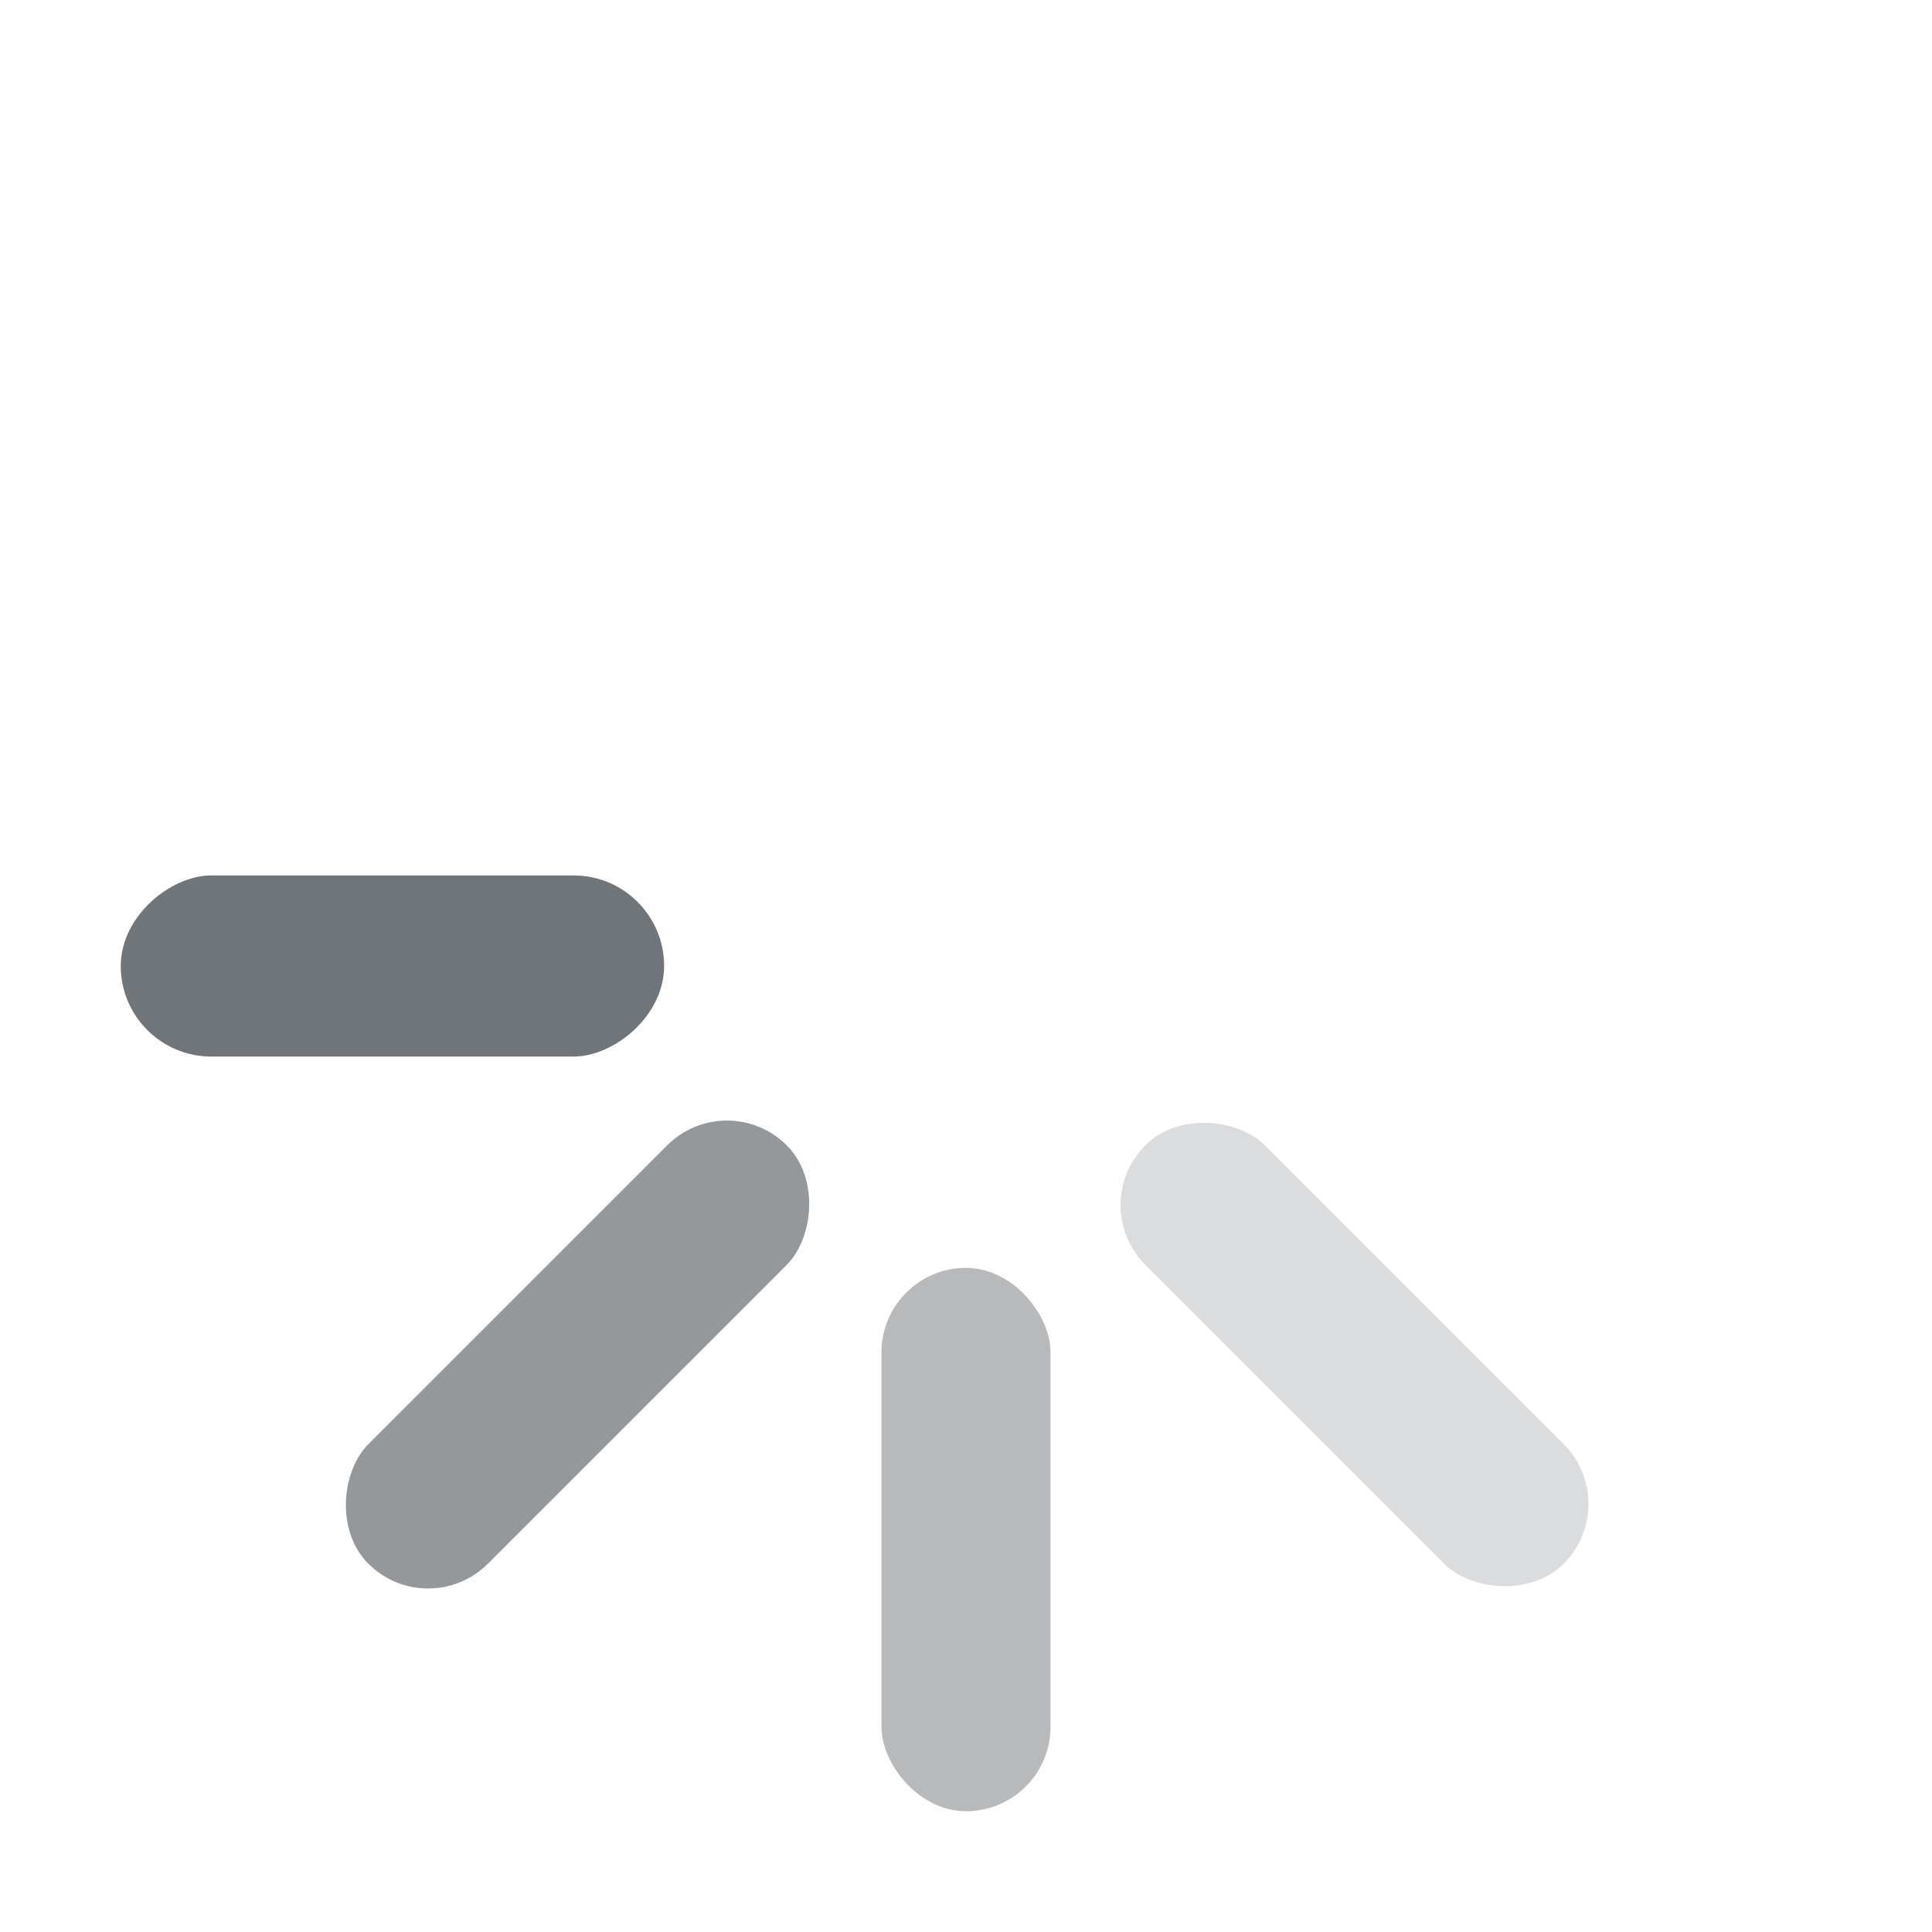
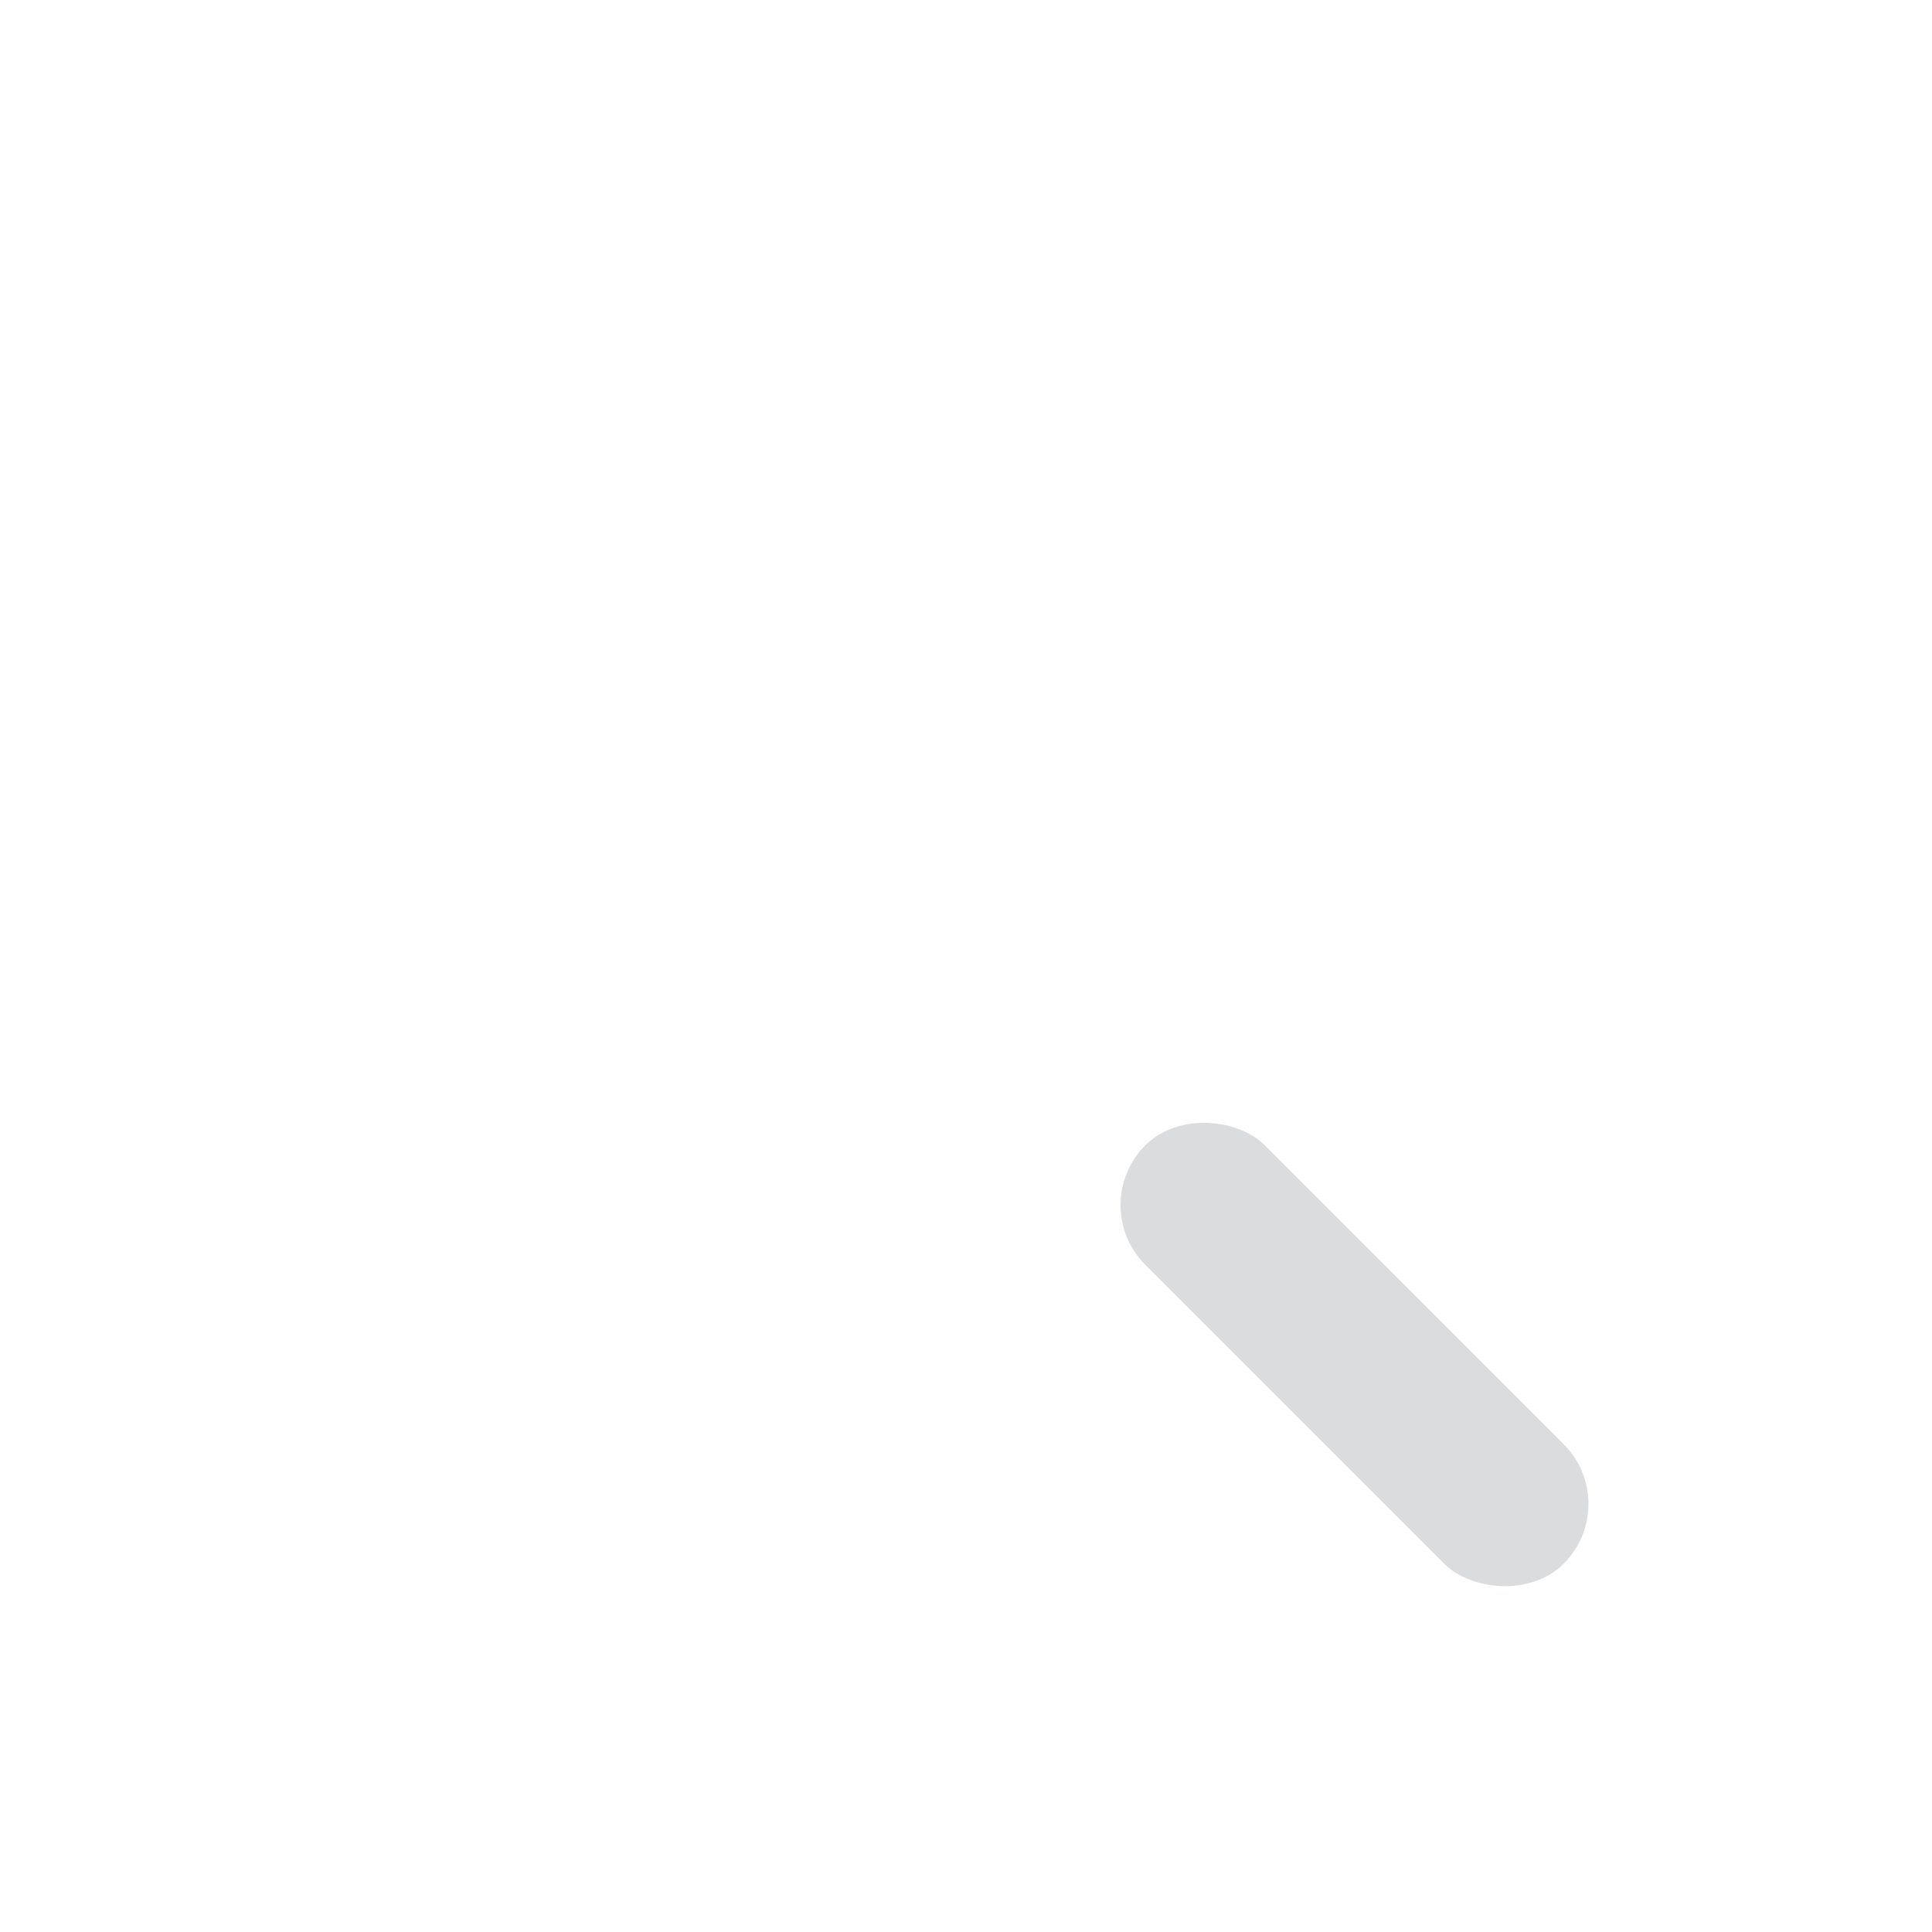
<svg xmlns="http://www.w3.org/2000/svg" width="32" height="32" viewBox="0 0 32 32" fill="none">
-   <rect opacity="0.5" x="14.6" y="21" width="2.8" height="9" rx="1.4" fill="#707579" />
  <rect opacity="0.25" x="17.98" y="19.96" width="2.8" height="9.8" rx="1.4" transform="rotate(-45 17.98 19.96)" fill="#707579" />
-   <rect x="2" y="17.5" width="3" height="9" rx="1.5" transform="rotate(-90 2 17.5)" fill="#707579" />
-   <rect opacity="0.75" x="7.091" y="26.89" width="2.8" height="9.8" rx="1.4" transform="rotate(-135 7.091 26.89)" fill="#707579" />
</svg>